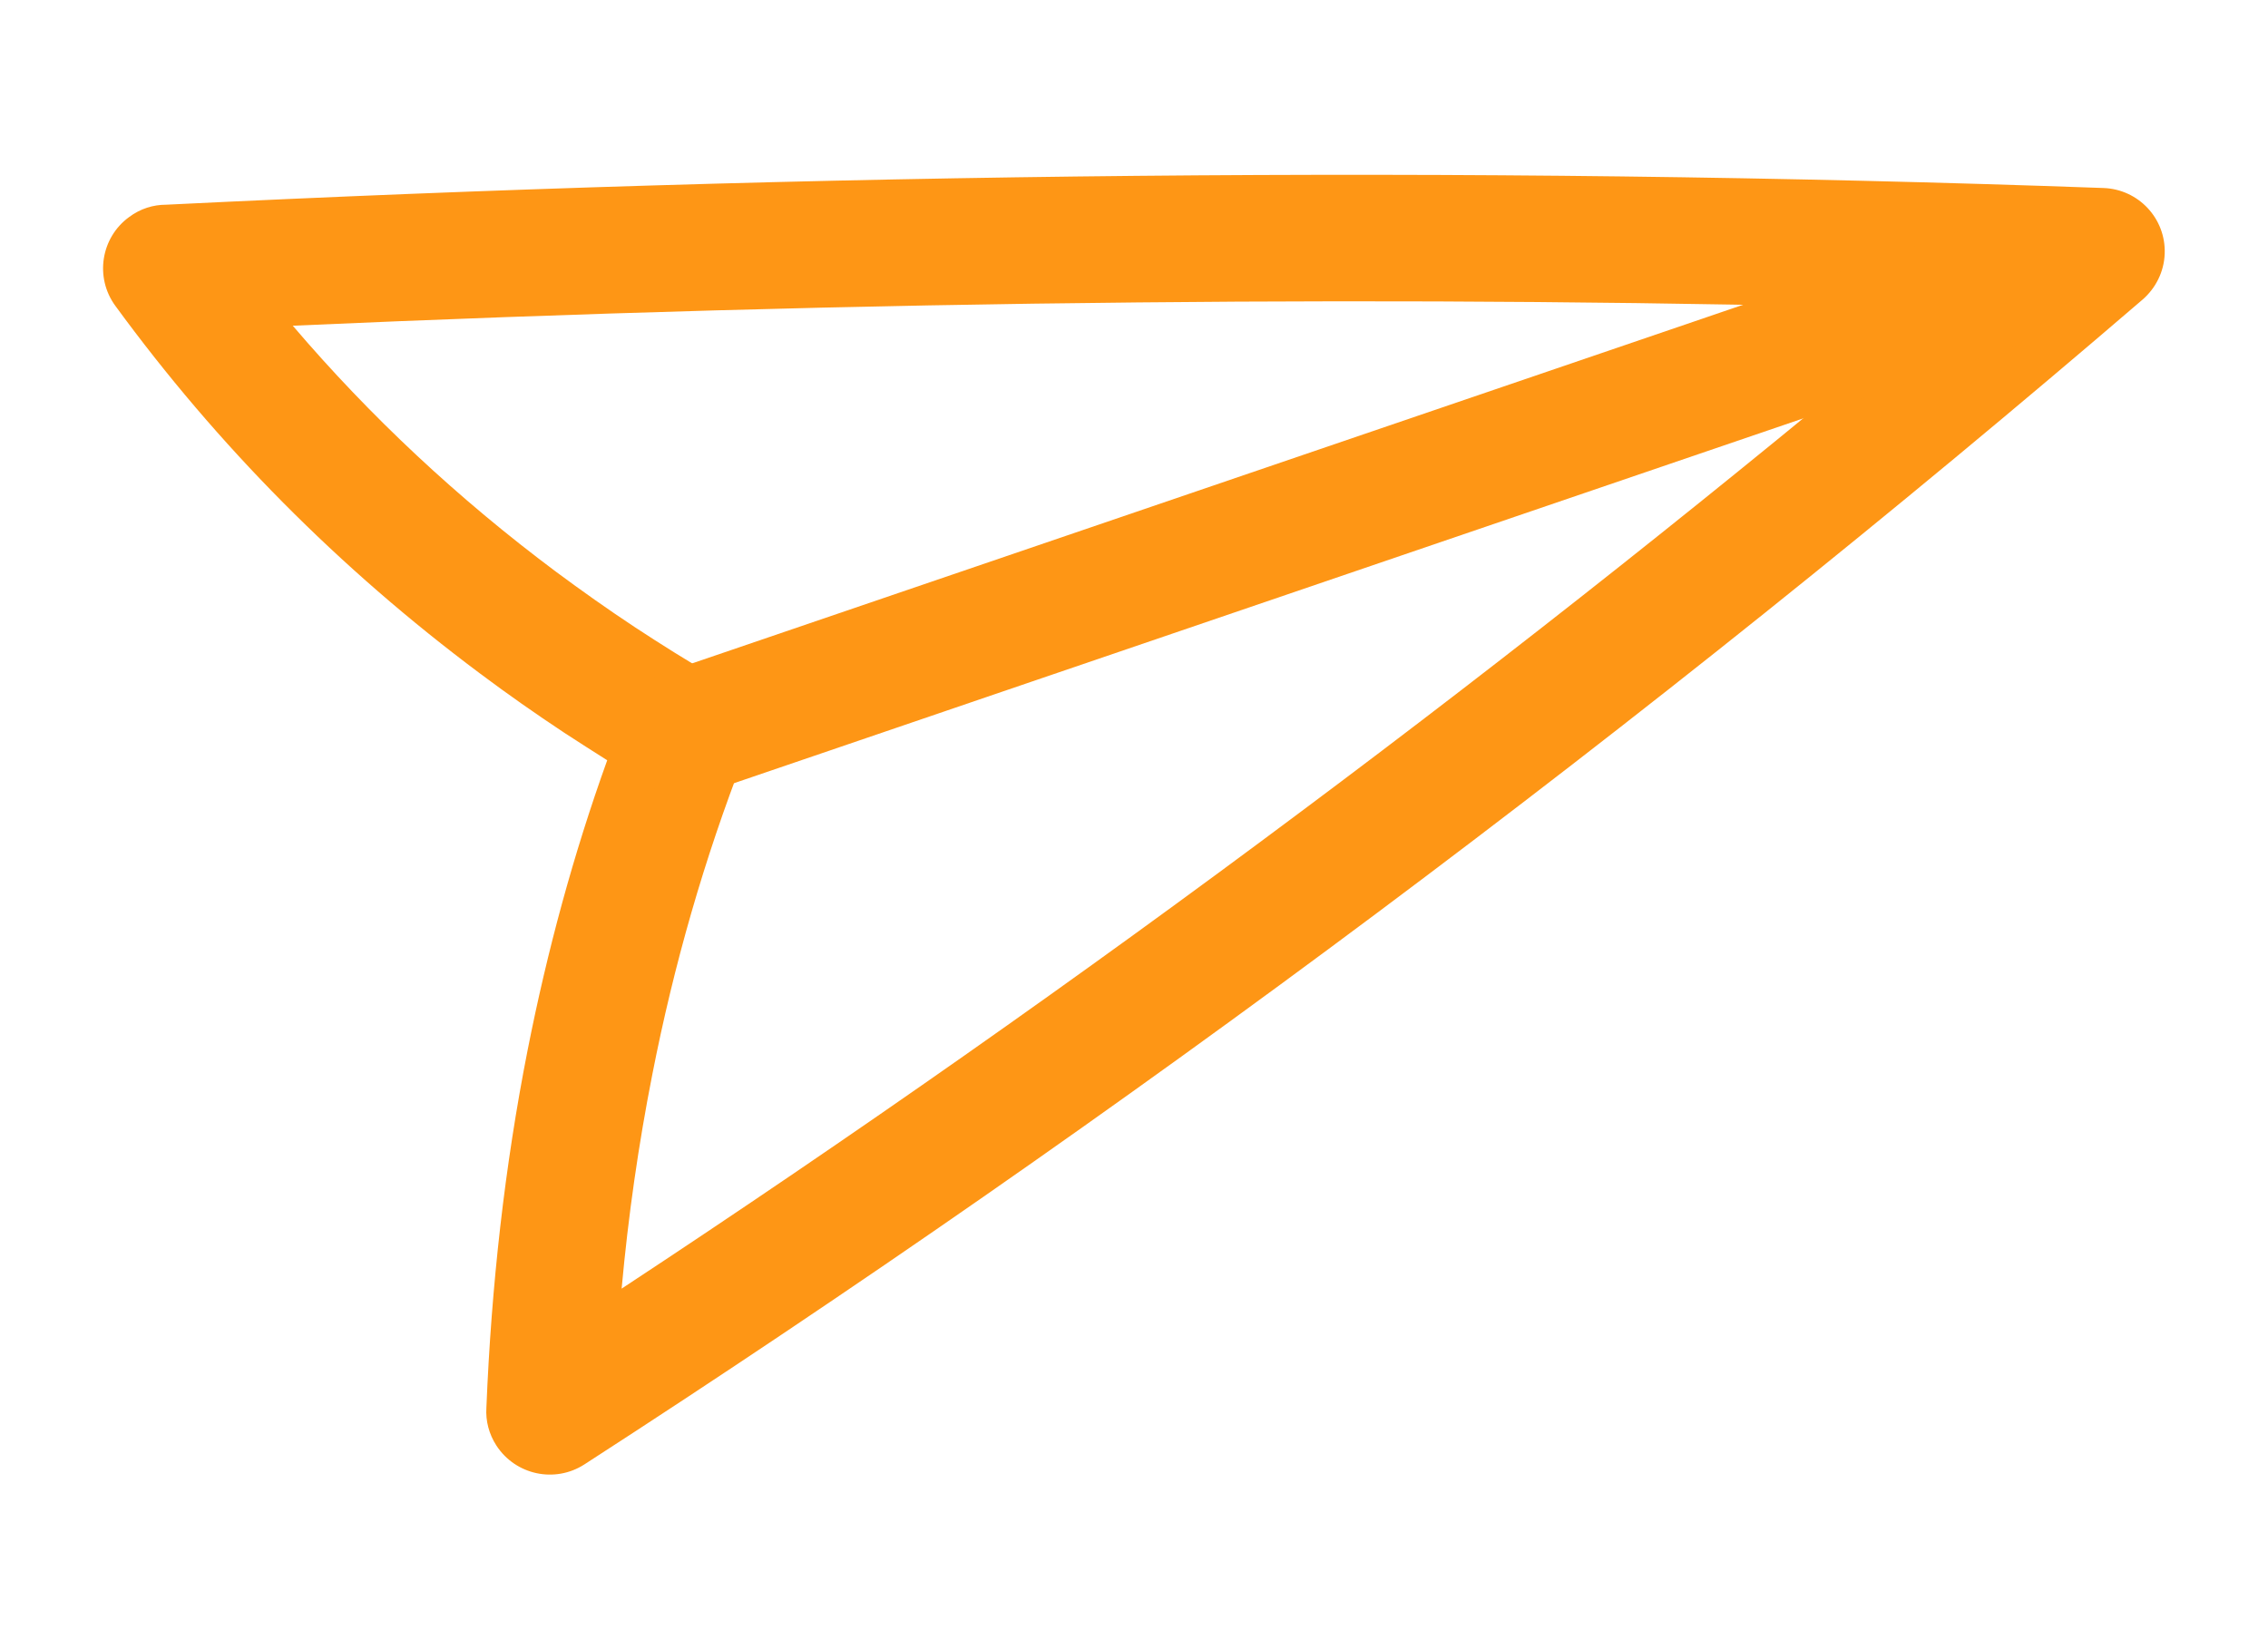
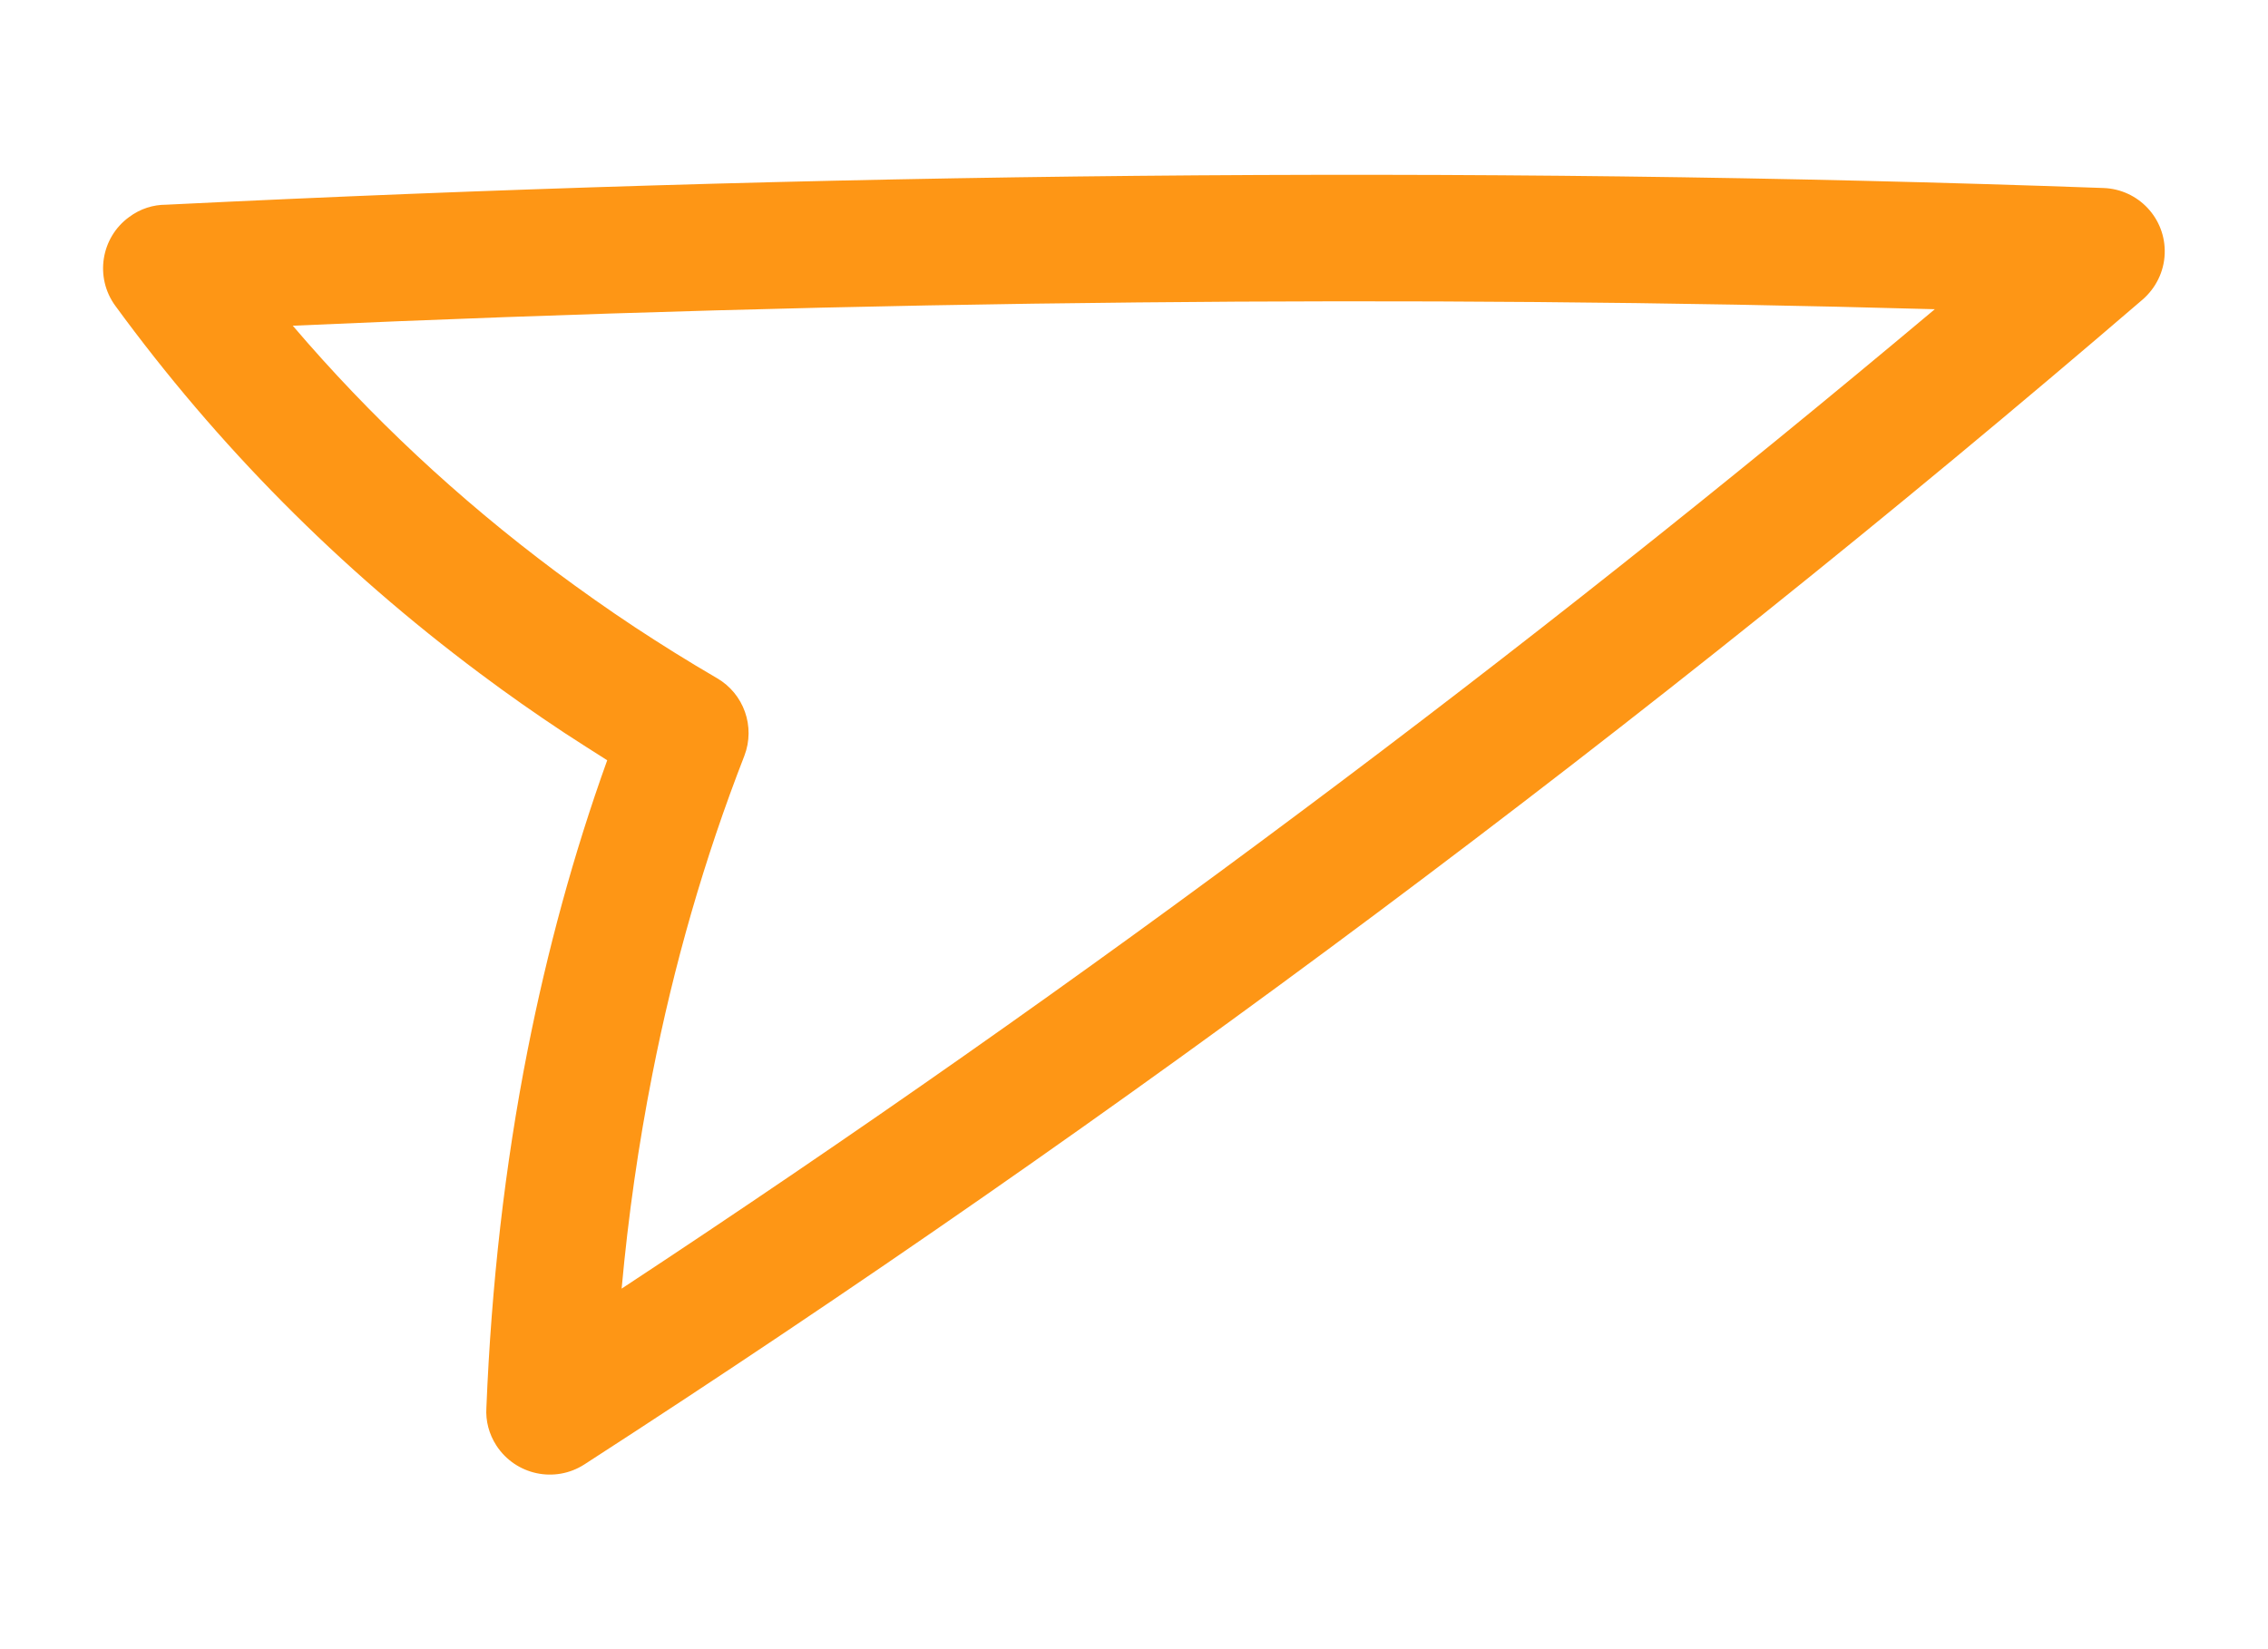
<svg xmlns="http://www.w3.org/2000/svg" version="1.1" id="Слой_1" x="0px" y="0px" viewBox="0 0 110 80" enable-background="new 0 0 110 80" xml:space="preserve">
  <g>
    <g>
      <path fill="#FE9615" d="M8.06,9.93c15.7-0.77,31.39-1.25,47.05-1.4c15.74-0.15,31.39,0.03,46.91,0.59    c1.7,0.06,3.03,1.48,2.97,3.18c-0.03,0.89-0.44,1.68-1.07,2.23l0,0C91.86,24.89,79.48,34.8,66.81,44.27    c-12.63,9.44-25.46,18.36-38.47,26.77c-1.43,0.92-3.33,0.51-4.26-0.91c-0.37-0.57-0.53-1.21-0.49-1.84    c0.24-5.93,0.89-11.72,2-17.35c0.95-4.81,2.22-9.5,3.86-14.06c-0.69-0.44-1.39-0.88-2.09-1.34c-1.39-0.92-2.76-1.88-4.08-2.87    c-6.83-5.1-12.73-11.05-17.69-17.84c-1-1.37-0.7-3.3,0.67-4.3C6.81,10.12,7.43,9.93,8.06,9.93L8.06,9.93z M55.19,14.67    c-13.6,0.13-27.27,0.52-40.99,1.13c3.76,4.41,8.02,8.39,12.76,11.93c1.24,0.92,2.51,1.82,3.81,2.68c1.26,0.83,2.6,1.67,4.01,2.49    l0,0c1.29,0.75,1.87,2.34,1.32,3.77c-1.94,4.98-3.42,10.14-4.46,15.44c-0.67,3.4-1.17,6.87-1.49,10.4    c11.19-7.37,22.19-15.09,32.99-23.17C73.48,31.62,83.71,23.5,93.84,15C80.95,14.64,68.07,14.54,55.19,14.67L55.19,14.67z" />
-       <path fill="#FE9615" d="M34.2,38.47c-1.61,0.54-3.36-0.32-3.91-1.93c-0.55-1.61,0.32-3.36,1.93-3.9L99.94,9.53    c1.61-0.54,3.36,0.32,3.91,1.93c0.55,1.61-0.32,3.36-1.93,3.9L34.2,38.47L34.2,38.47z" />
    </g>
  </g>
</svg>